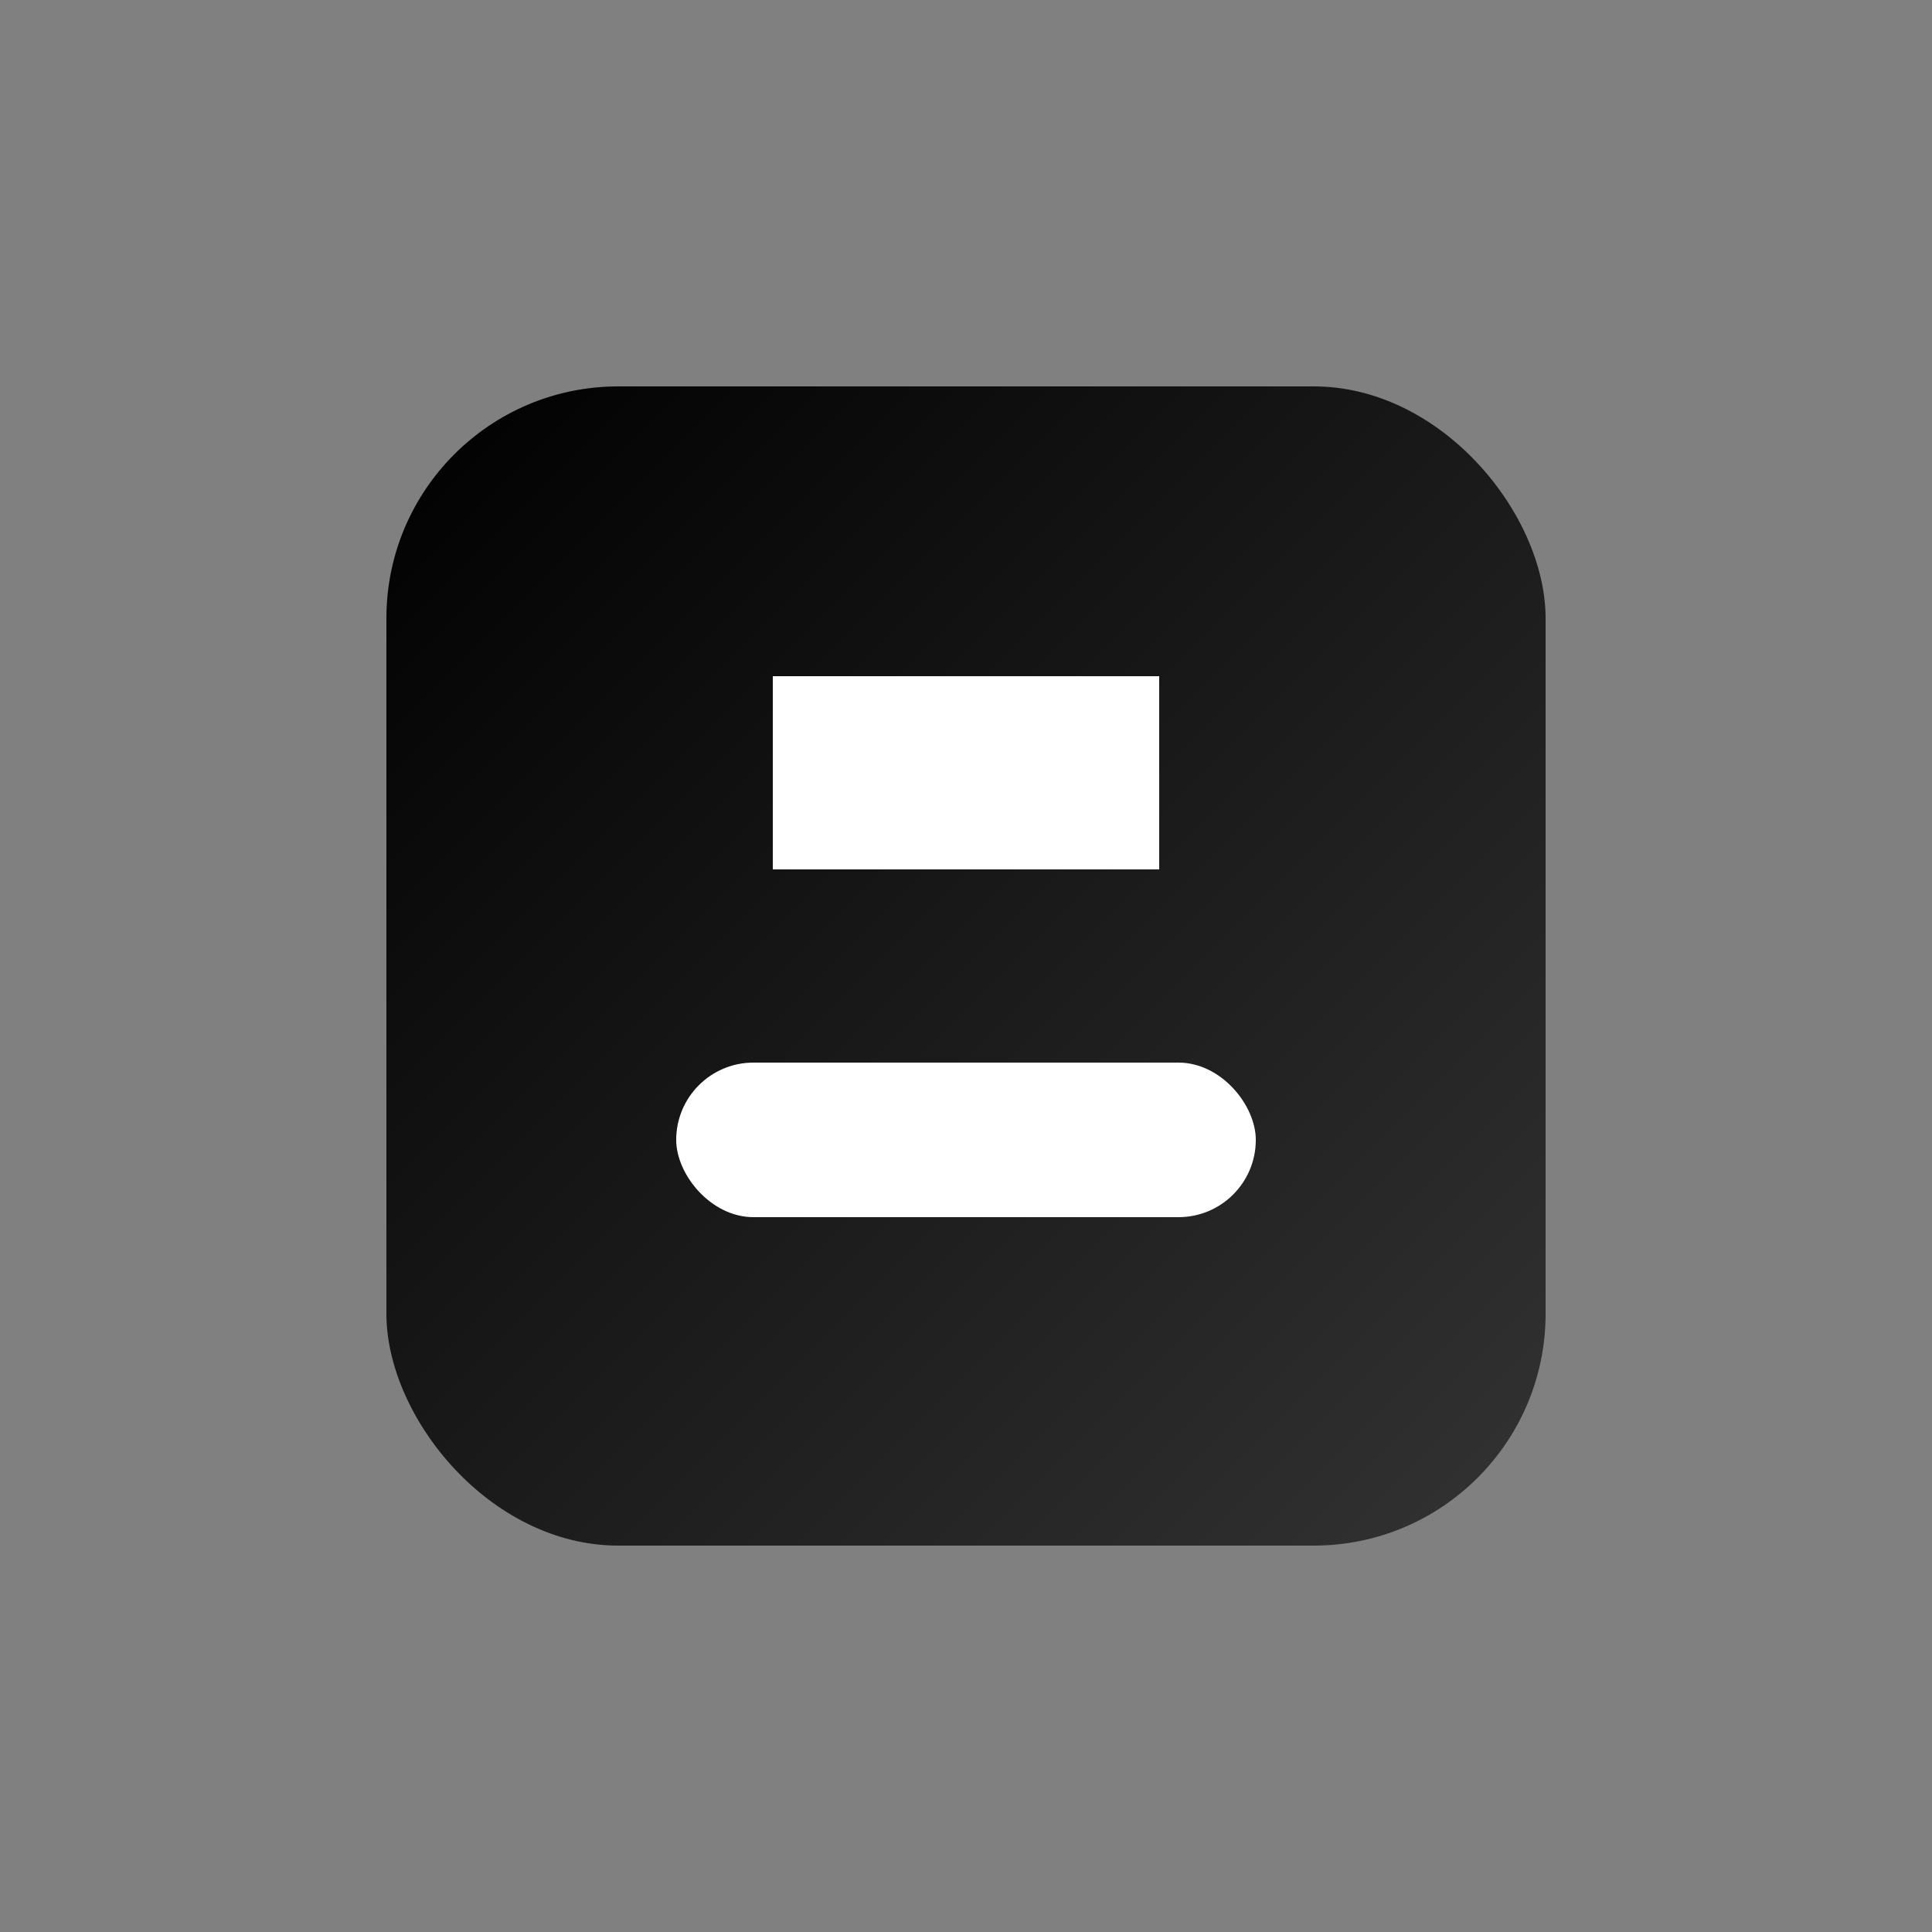
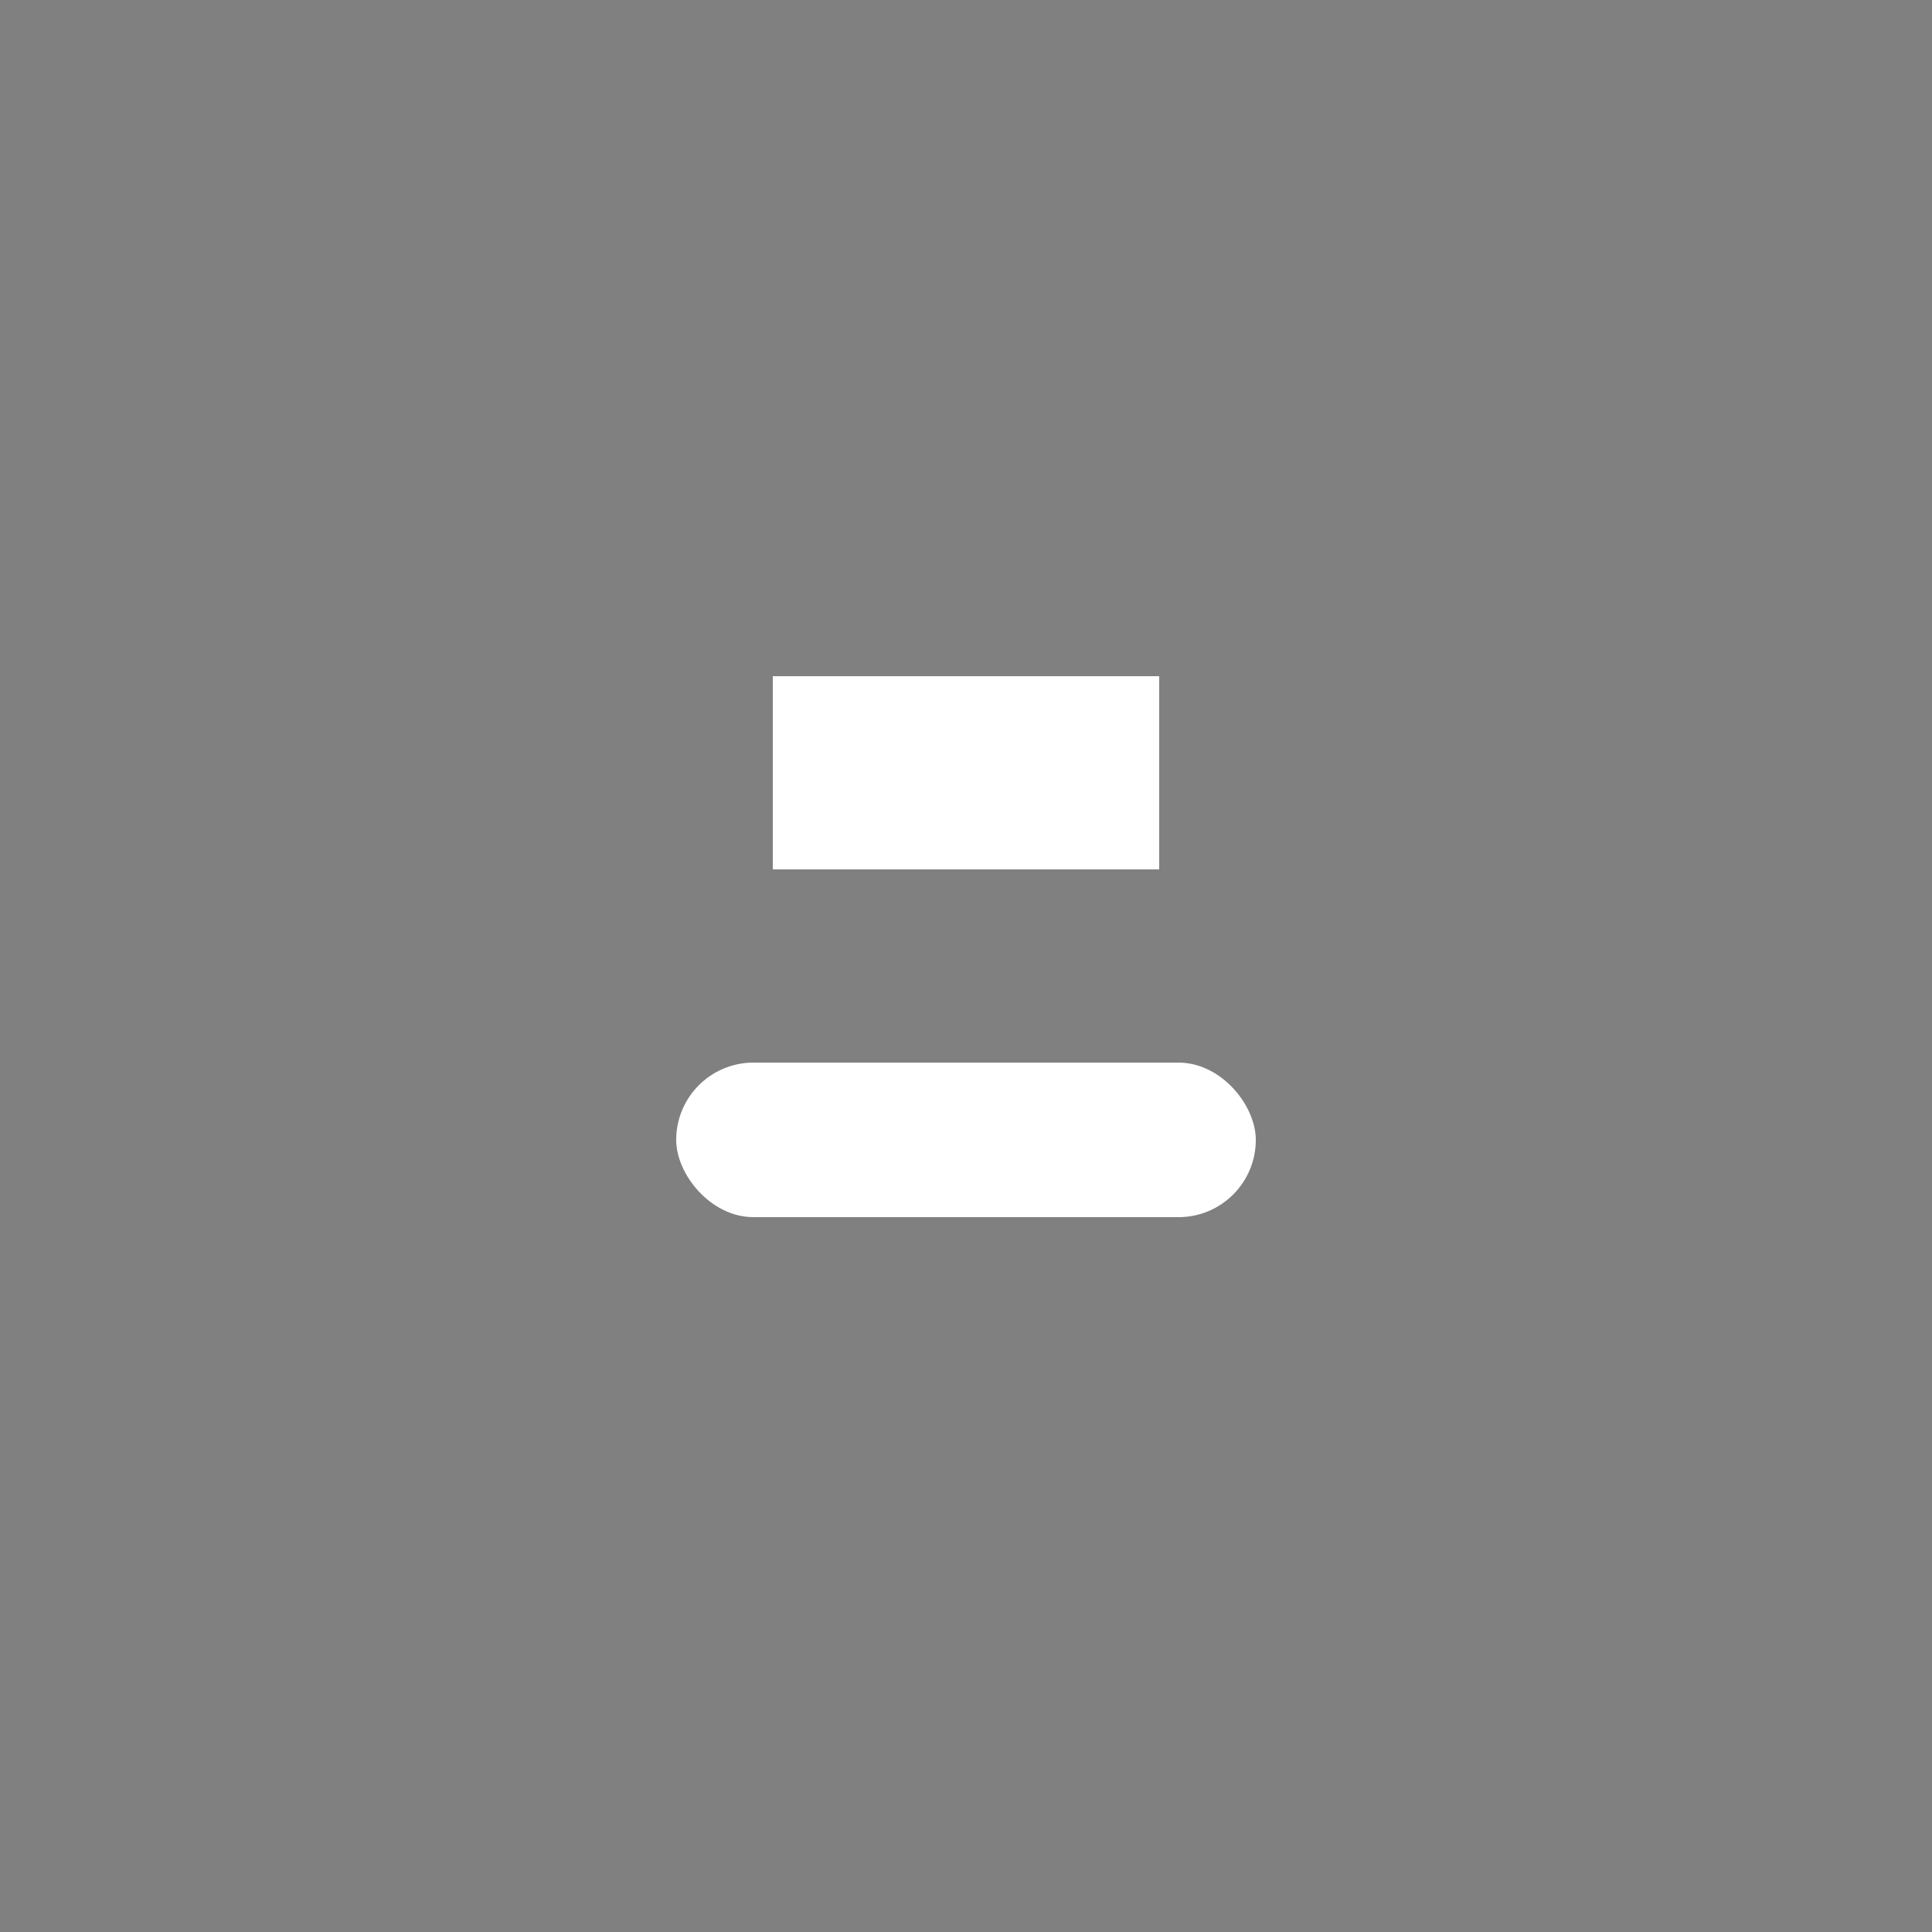
<svg xmlns="http://www.w3.org/2000/svg" viewBox="0 0 100 100" width="100" height="100">
  <rect x="0" y="0" width="100" height="100" fill="#808080" stroke="none" />
  <defs>
    <linearGradient id="tiktokGradient" x1="0%" y1="0%" x2="100%" y2="100%">
      <stop offset="0%" style="stop-color:#000000;stop-opacity:1" />
      <stop offset="100%" style="stop-color:#333333;stop-opacity:1" />
    </linearGradient>
  </defs>
-   <rect x="20" y="20" width="60" height="60" rx="12" fill="url(#tiktokGradient)" />
  <path d="M40 35 L50 35 L50 45 L40 45 Z" fill="white" />
  <path d="M50 35 L60 35 L60 45 L50 45 Z" fill="white" />
  <rect x="35" y="55" width="30" height="8" rx="4" fill="white" />
</svg>